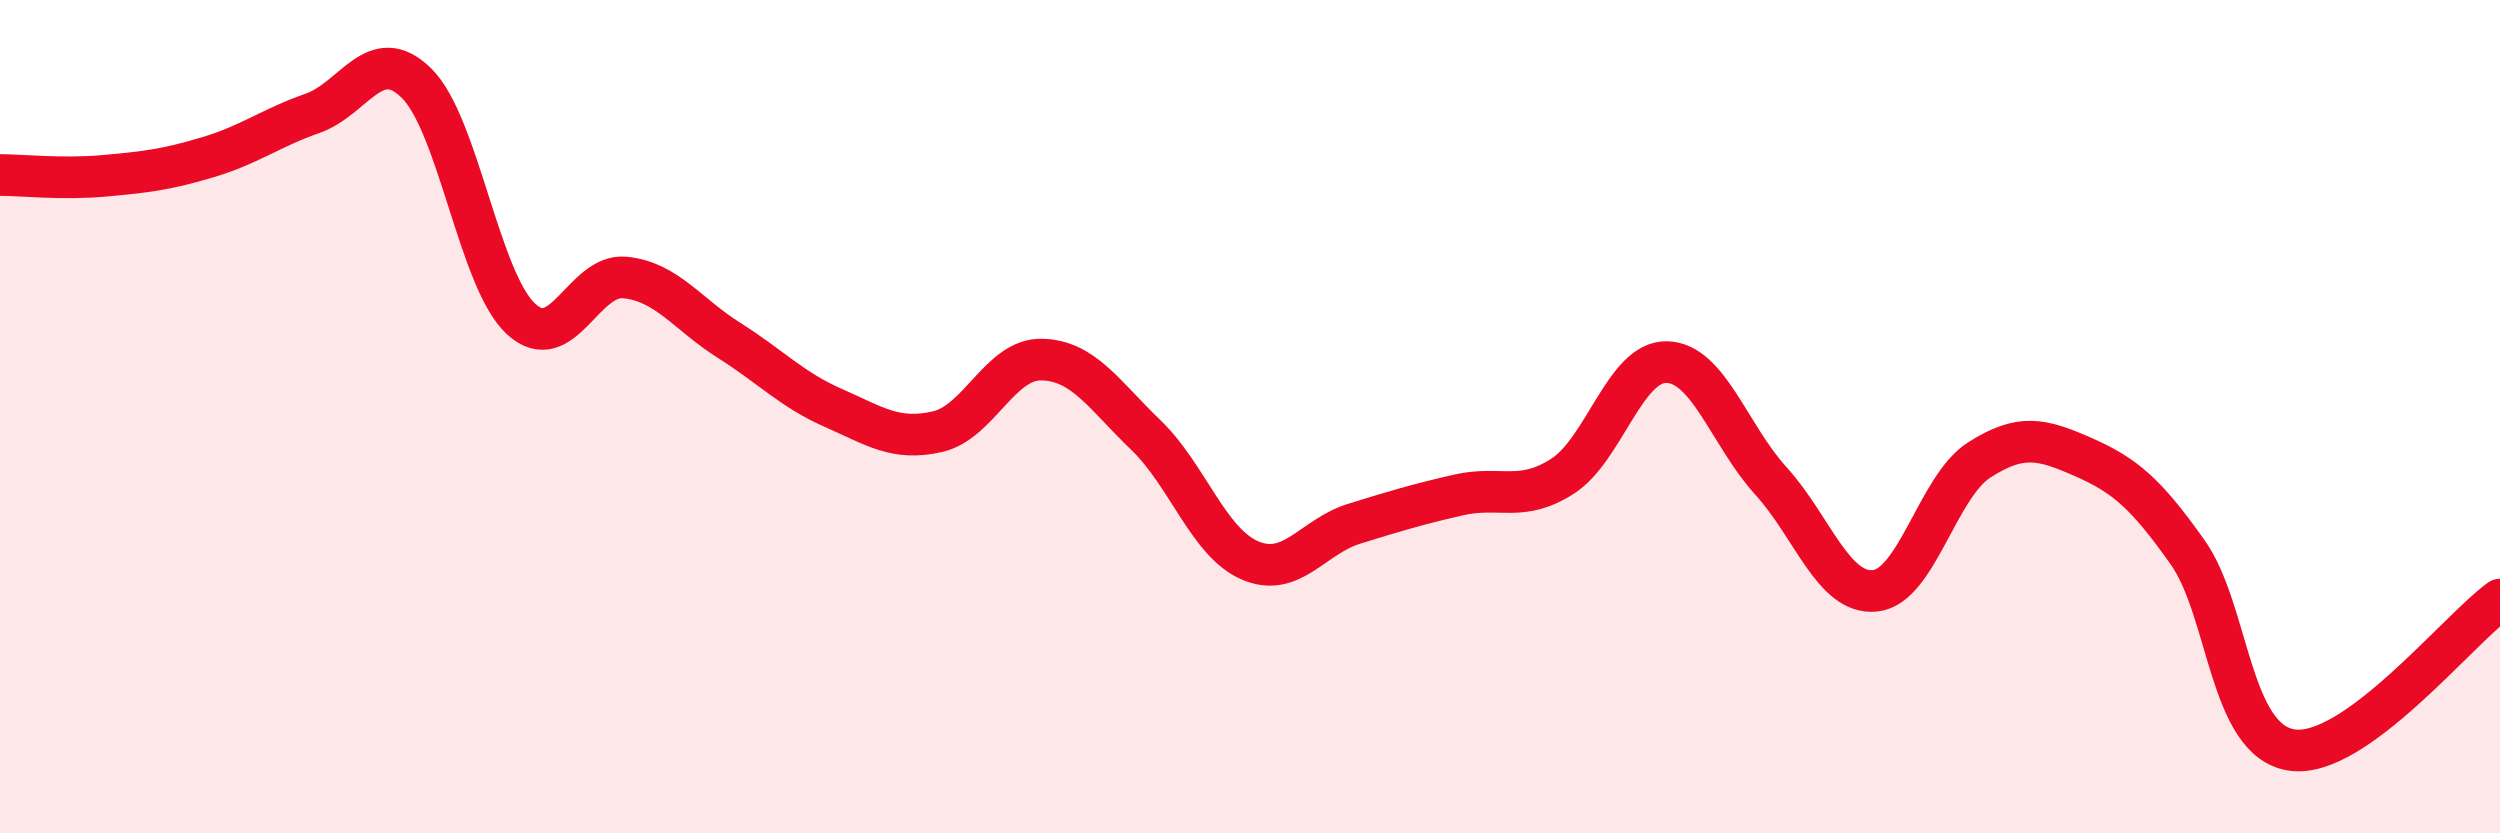
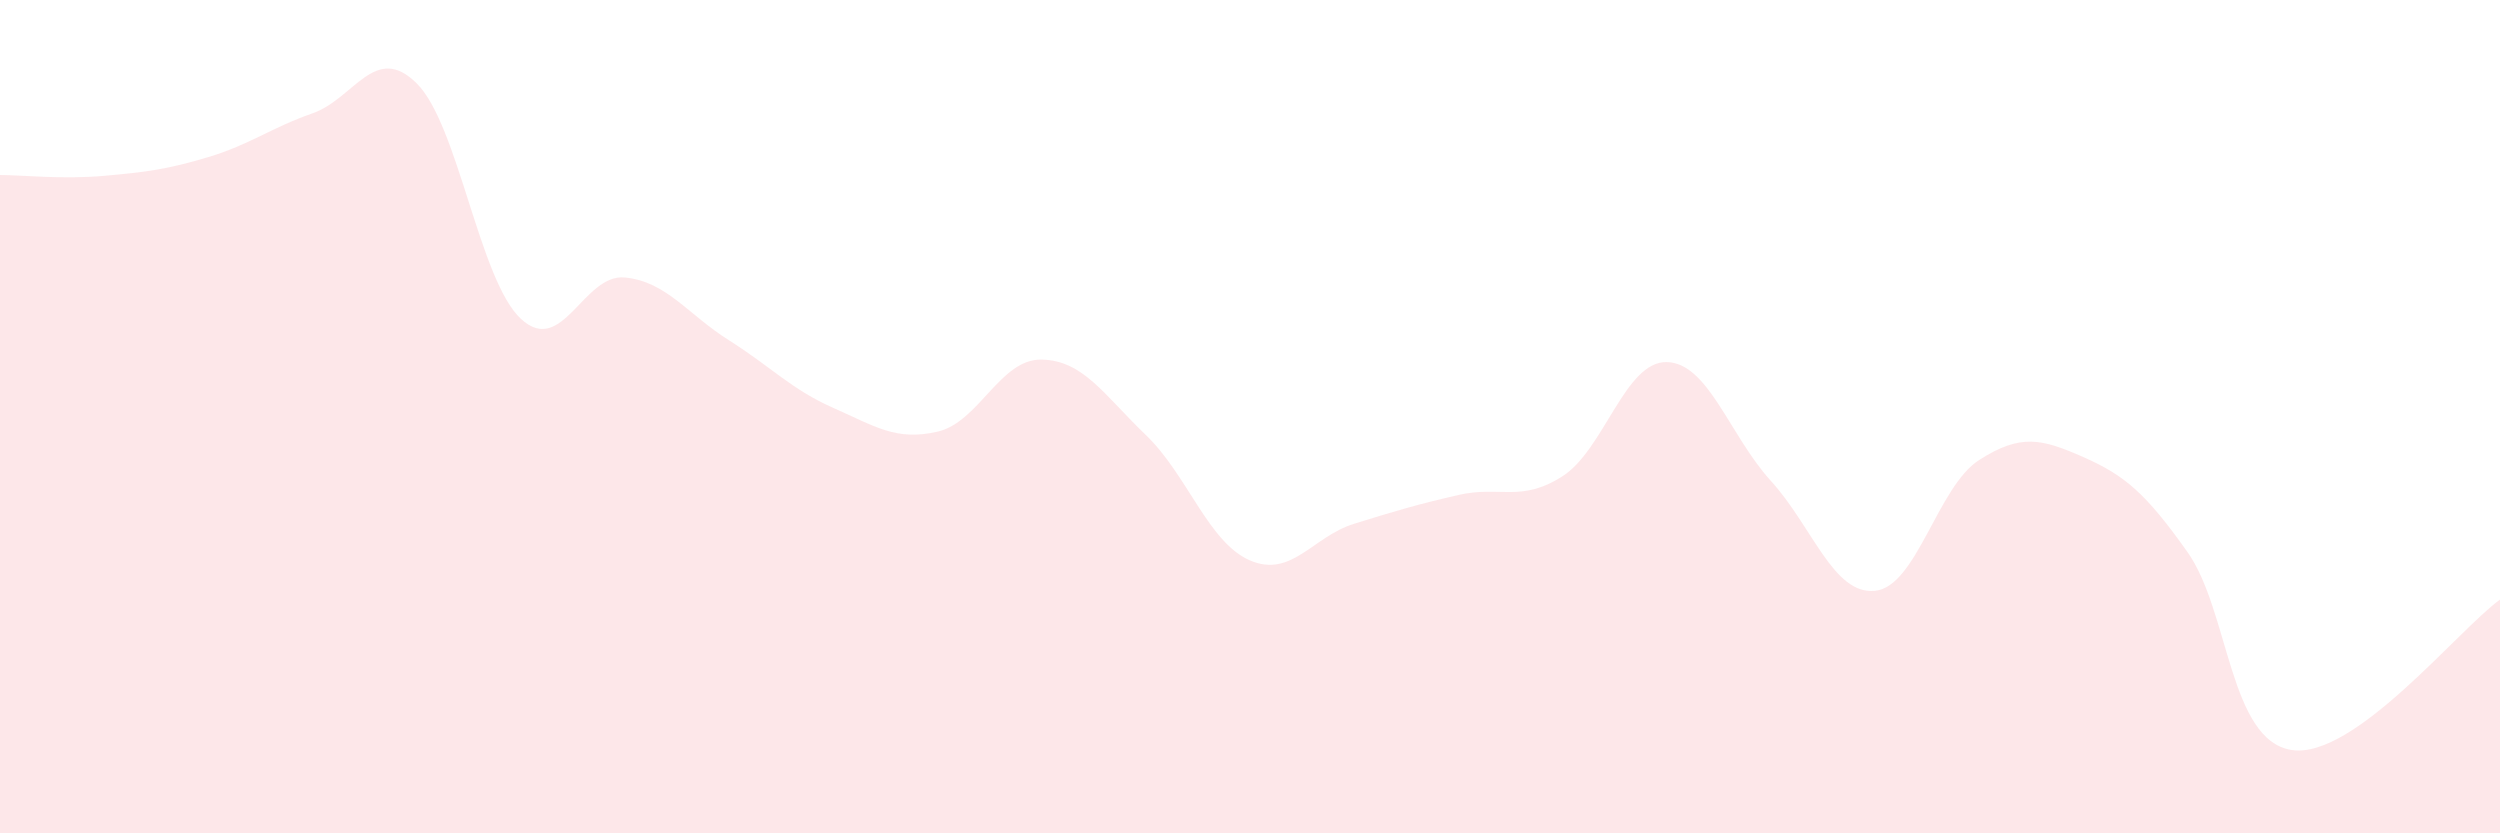
<svg xmlns="http://www.w3.org/2000/svg" width="60" height="20" viewBox="0 0 60 20">
  <path d="M 0,4.2 C 0.5,4.2 1.5,4.31 2.5,4.22 C 3.5,4.13 4,4.07 5,3.77 C 6,3.47 6.5,3.07 7.5,2.72 C 8.5,2.37 9,1.01 10,2 C 11,2.99 11.5,6.72 12.5,7.65 C 13.5,8.58 14,6.56 15,6.66 C 16,6.76 16.5,7.54 17.5,8.17 C 18.5,8.8 19,9.35 20,9.79 C 21,10.23 21.5,10.59 22.5,10.36 C 23.5,10.13 24,8.61 25,8.63 C 26,8.65 26.5,9.48 27.5,10.44 C 28.5,11.4 29,13.02 30,13.45 C 31,13.88 31.5,12.88 32.5,12.57 C 33.5,12.26 34,12.11 35,11.88 C 36,11.65 36.5,12.07 37.5,11.43 C 38.5,10.79 39,8.67 40,8.69 C 41,8.71 41.5,10.44 42.5,11.54 C 43.5,12.64 44,14.28 45,14.18 C 46,14.08 46.5,11.68 47.5,11.04 C 48.5,10.4 49,10.53 50,10.97 C 51,11.41 51.5,11.84 52.5,13.25 C 53.5,14.66 53.5,17.77 55,18 C 56.5,18.23 59,15.11 60,14.39L60 20L0 20Z" fill="#EB0A25" opacity="0.1" stroke-linecap="round" stroke-linejoin="round" />
-   <path d="M 0,4.2 C 0.5,4.2 1.5,4.31 2.5,4.22 C 3.5,4.13 4,4.07 5,3.77 C 6,3.47 6.5,3.07 7.5,2.72 C 8.5,2.37 9,1.01 10,2 C 11,2.99 11.5,6.72 12.5,7.65 C 13.5,8.58 14,6.56 15,6.66 C 16,6.76 16.5,7.54 17.5,8.17 C 18.5,8.8 19,9.35 20,9.79 C 21,10.23 21.5,10.59 22.5,10.36 C 23.5,10.13 24,8.61 25,8.63 C 26,8.65 26.5,9.48 27.5,10.44 C 28.5,11.4 29,13.02 30,13.45 C 31,13.88 31.5,12.88 32.5,12.57 C 33.5,12.26 34,12.11 35,11.88 C 36,11.65 36.5,12.07 37.5,11.43 C 38.5,10.79 39,8.67 40,8.69 C 41,8.71 41.5,10.44 42.5,11.54 C 43.5,12.64 44,14.28 45,14.18 C 46,14.08 46.5,11.68 47.5,11.04 C 48.5,10.4 49,10.53 50,10.97 C 51,11.41 51.5,11.84 52.5,13.25 C 53.5,14.66 53.5,17.77 55,18 C 56.5,18.23 59,15.11 60,14.39" stroke="#EB0A25" stroke-width="1" fill="none" stroke-linecap="round" stroke-linejoin="round" />
</svg>